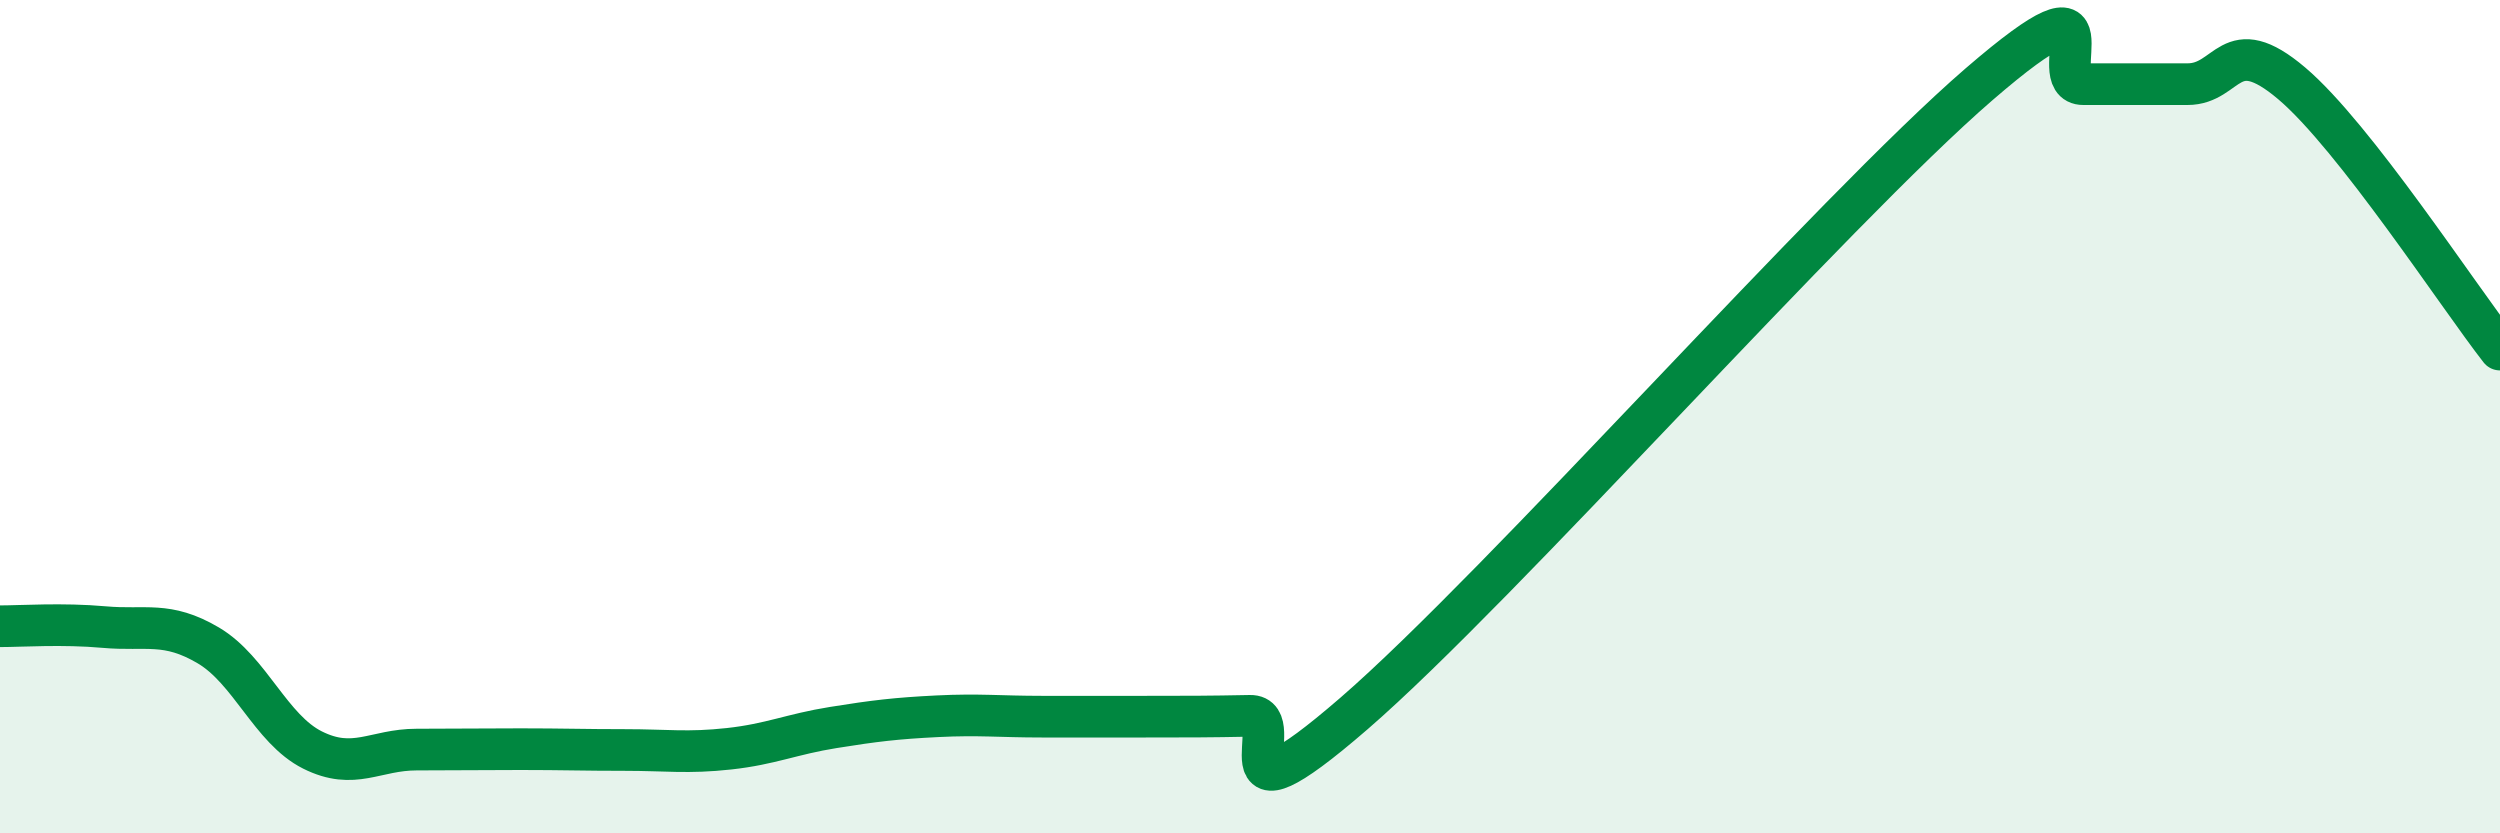
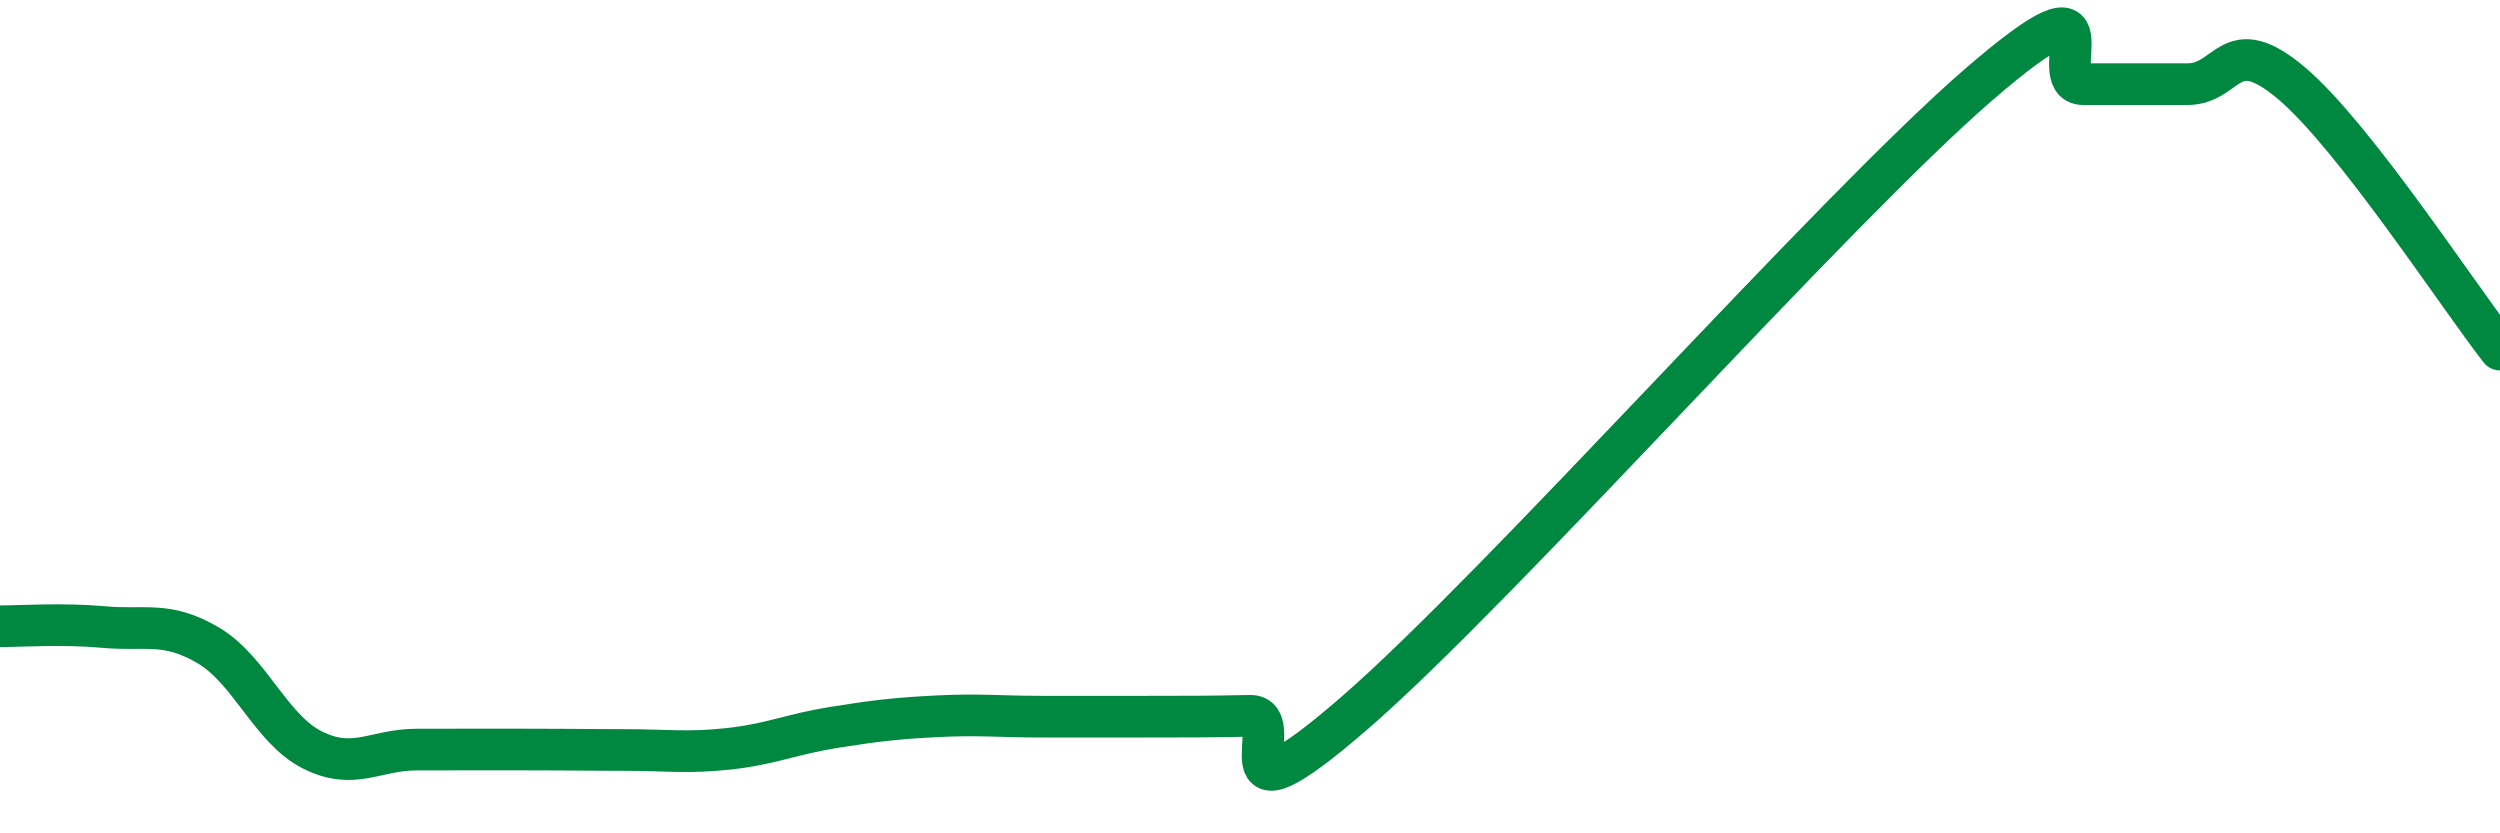
<svg xmlns="http://www.w3.org/2000/svg" width="60" height="20" viewBox="0 0 60 20">
-   <path d="M 0,15.03 C 0.5,15.03 1.5,14.96 2.5,15.05 C 3.5,15.14 4,14.9 5,15.49 C 6,16.08 6.5,17.5 7.5,18 C 8.5,18.5 9,17.99 10,17.99 C 11,17.99 11.5,17.98 12.5,17.98 C 13.5,17.98 14,18 15,18 C 16,18 16.5,18.08 17.5,17.97 C 18.5,17.86 19,17.62 20,17.46 C 21,17.3 21.5,17.24 22.5,17.19 C 23.5,17.14 24,17.2 25,17.2 C 26,17.2 26.5,17.2 27.5,17.2 C 28.5,17.2 29,17.2 30,17.18 C 31,17.16 29,20.15 32.5,17.12 C 36,14.09 44,5.04 47.5,2.02 C 51,-1 49,2.02 50,2.02 C 51,2.02 51.5,2.02 52.5,2.02 C 53.5,2.02 53.5,0.73 55,2 C 56.5,3.27 59,7.11 60,8.39L60 20L0 20Z" fill="#008740" opacity="0.1" stroke-linecap="round" stroke-linejoin="round" />
-   <path d="M 0,15.03 C 0.5,15.03 1.5,14.96 2.5,15.05 C 3.5,15.14 4,14.9 5,15.49 C 6,16.08 6.5,17.5 7.5,18 C 8.5,18.5 9,17.99 10,17.99 C 11,17.99 11.5,17.98 12.5,17.98 C 13.5,17.98 14,18 15,18 C 16,18 16.5,18.08 17.5,17.97 C 18.5,17.86 19,17.62 20,17.46 C 21,17.3 21.5,17.24 22.5,17.19 C 23.5,17.14 24,17.2 25,17.2 C 26,17.2 26.5,17.2 27.5,17.2 C 28.5,17.2 29,17.2 30,17.18 C 31,17.16 29,20.15 32.5,17.12 C 36,14.09 44,5.04 47.5,2.02 C 51,-1 49,2.02 50,2.02 C 51,2.02 51.5,2.02 52.5,2.02 C 53.5,2.02 53.5,0.73 55,2 C 56.5,3.27 59,7.11 60,8.39" stroke="#008740" stroke-width="1" fill="none" stroke-linecap="round" stroke-linejoin="round" />
+   <path d="M 0,15.03 C 0.5,15.03 1.5,14.96 2.5,15.05 C 3.5,15.14 4,14.9 5,15.49 C 6,16.08 6.5,17.5 7.5,18 C 8.5,18.5 9,17.99 10,17.99 C 13.5,17.98 14,18 15,18 C 16,18 16.5,18.08 17.5,17.97 C 18.5,17.86 19,17.62 20,17.46 C 21,17.3 21.5,17.24 22.5,17.19 C 23.5,17.14 24,17.2 25,17.2 C 26,17.2 26.5,17.2 27.5,17.2 C 28.5,17.2 29,17.2 30,17.18 C 31,17.16 29,20.15 32.5,17.12 C 36,14.09 44,5.04 47.5,2.02 C 51,-1 49,2.02 50,2.02 C 51,2.02 51.5,2.02 52.5,2.02 C 53.5,2.02 53.5,0.73 55,2 C 56.5,3.27 59,7.11 60,8.39" stroke="#008740" stroke-width="1" fill="none" stroke-linecap="round" stroke-linejoin="round" />
</svg>